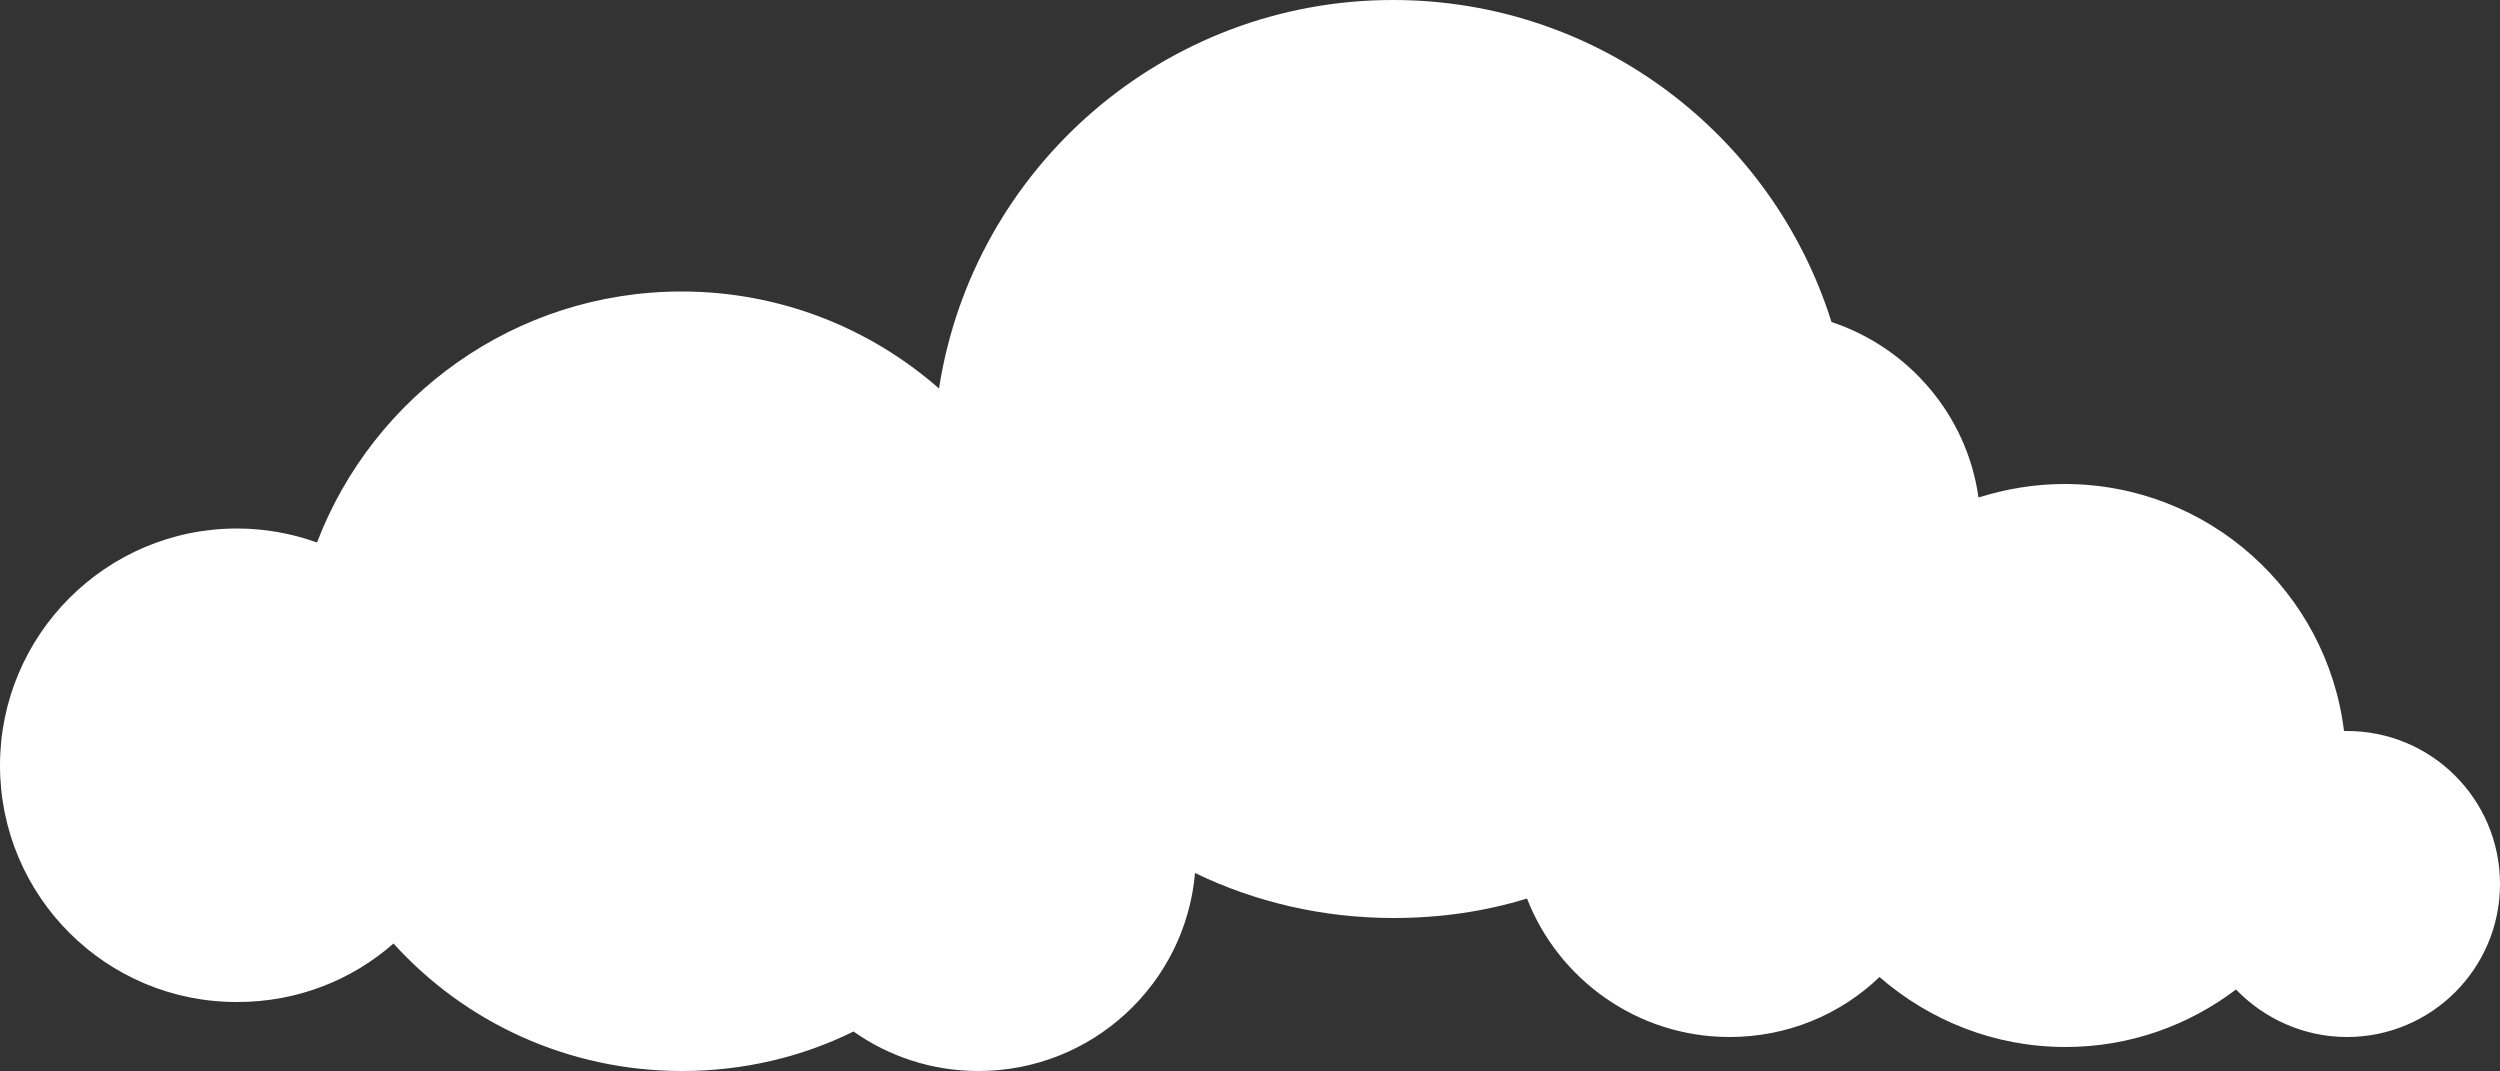
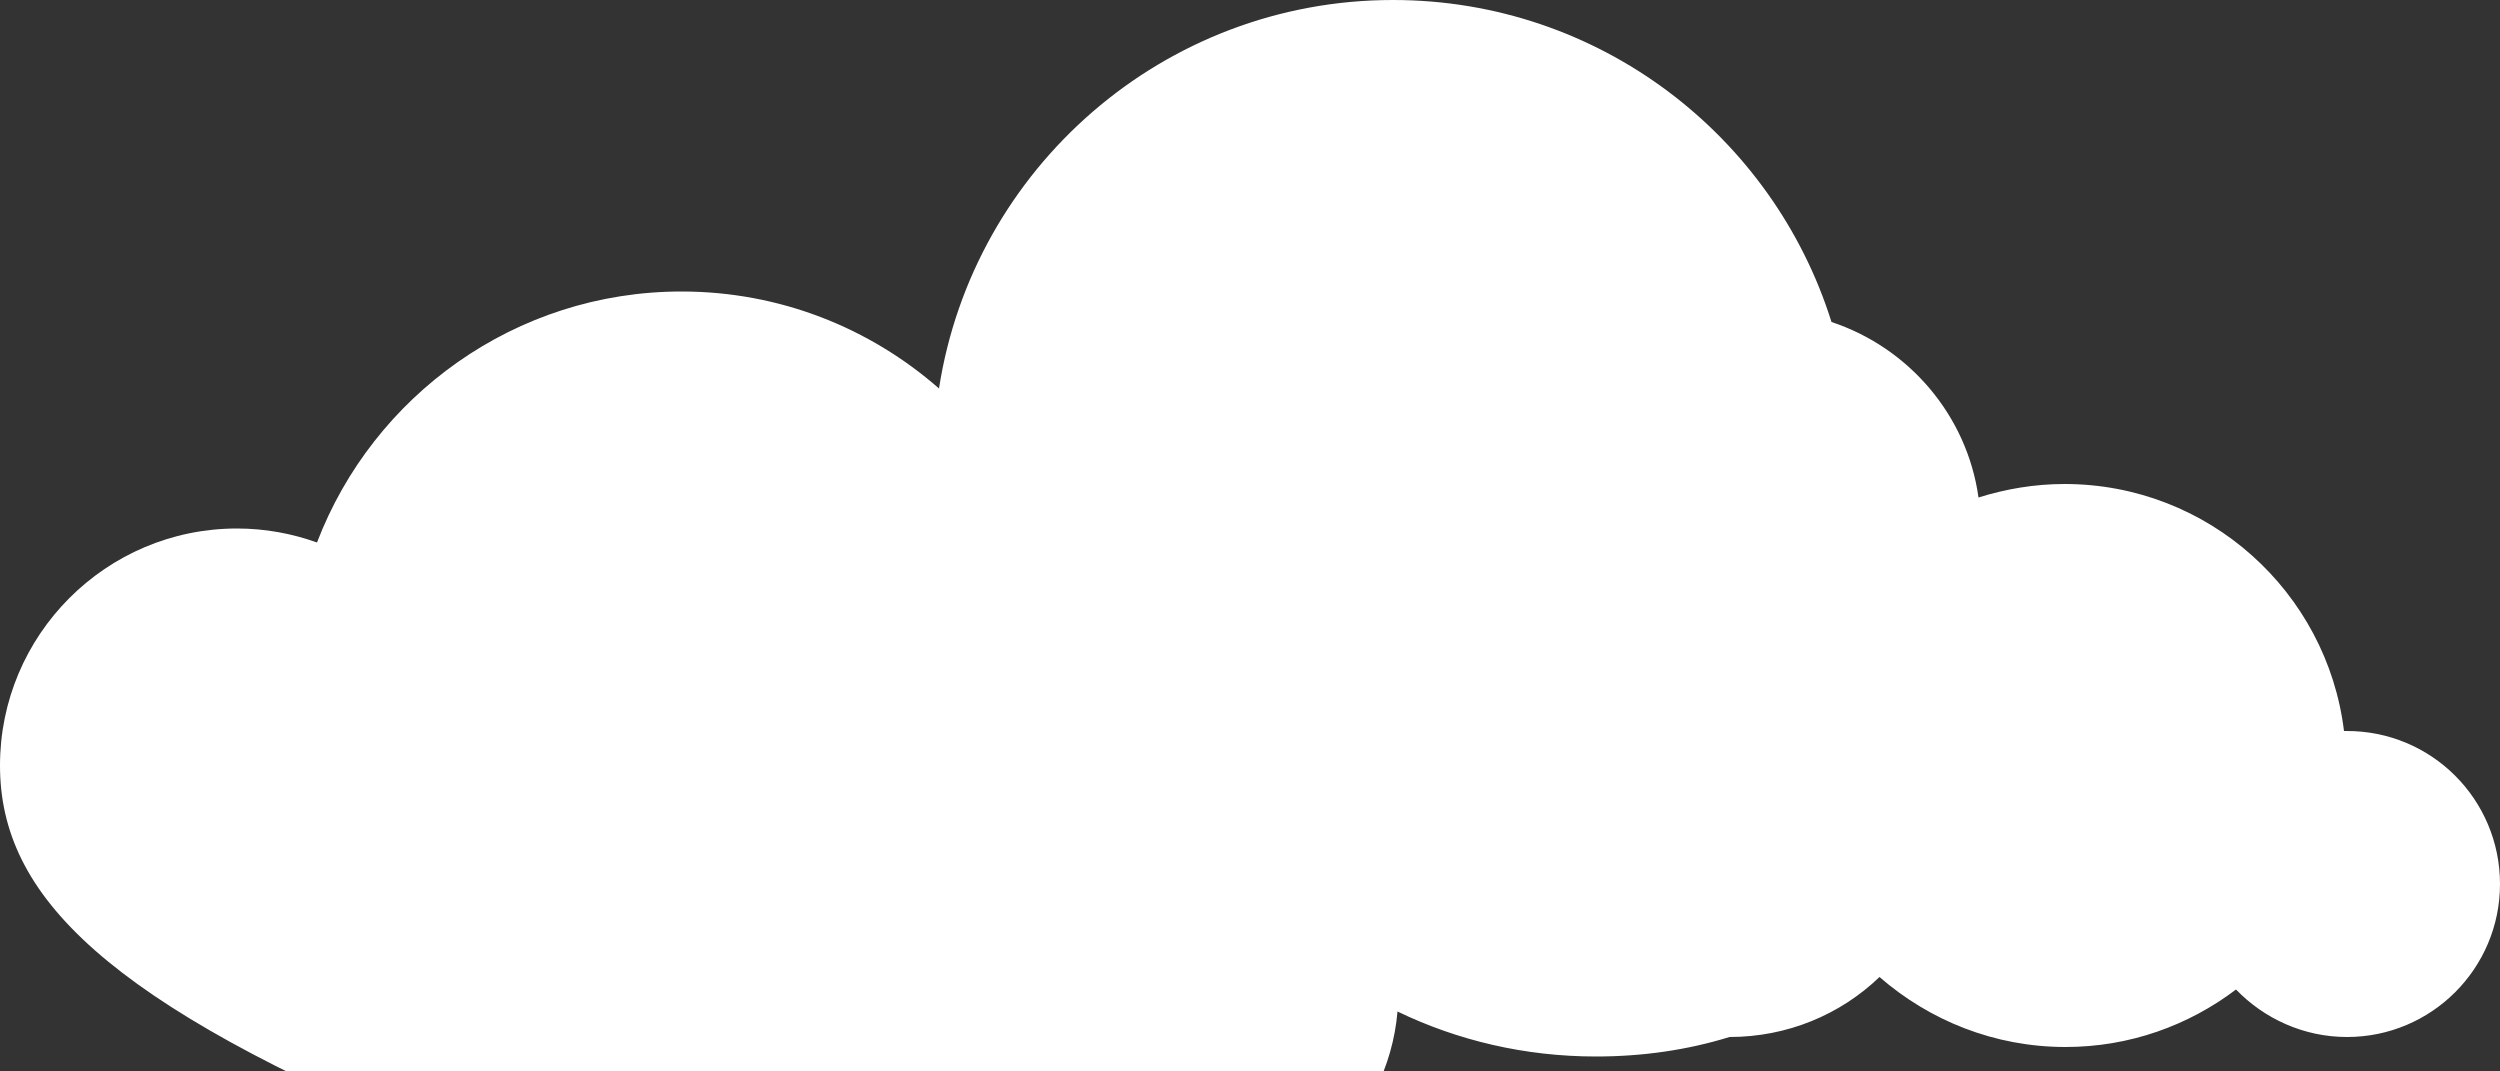
<svg xmlns="http://www.w3.org/2000/svg" height="214.2" preserveAspectRatio="xMidYMid meet" version="1.0" viewBox="0.0 0.1 500.0 214.2" width="500.0" zoomAndPan="magnify">
  <rect x="0.0" y="0.1" width="500.0" height="214.2" fill="#333333" stroke="none" />
  <g id="change1_1">
-     <path d="M500,176.9c0,16.9-13.7,30.6-30.6,30.6c-8.7,0-16.6-3.7-22.2-9.5c-9.5,7.2-21.3,11.5-34.1,11.5 c-14.2,0-27.2-5.3-37.2-14c-7.8,7.5-18.4,12-30,12c-18.4,0-34.2-11.5-40.5-27.7c-8.4,2.6-17.4,3.9-26.7,3.9c-14.2,0-27.7-3.2-39.7-9 c-1.9,22.2-20.6,39.6-43.3,39.6c-9.3,0-17.9-2.9-25-7.9c-10.3,5.1-22,7.9-34.3,7.9c-22.9,0-43.5-9.8-57.7-25.5 c-8.3,7.3-19.2,11.7-31.2,11.7C21.2,200.6,0,179.3,0,153.2s21.2-47.4,47.4-47.4c5.6,0,11,1,16,2.8c11.2-29.3,39.6-50.2,72.9-50.2 c19.7,0,37.7,7.3,51.5,19.4c6.8-44,44.9-77.7,90.8-77.7c41.2,0,76,27.1,87.7,64.4c15.4,5.1,27.1,18.6,29.4,35.1 c5.4-1.7,11.2-2.7,17.2-2.7c28.8,0,52.5,21.6,55.9,49.4c0.1,0,0.3,0,0.4,0C486.3,146.2,500,160,500,176.9L500,176.9z" fill="#fff" />
+     <path d="M500,176.9c0,16.9-13.7,30.6-30.6,30.6c-8.7,0-16.6-3.7-22.2-9.5c-9.5,7.2-21.3,11.5-34.1,11.5 c-14.2,0-27.2-5.3-37.2-14c-7.8,7.5-18.4,12-30,12c-8.4,2.6-17.4,3.9-26.7,3.9c-14.2,0-27.7-3.2-39.7-9 c-1.9,22.2-20.6,39.6-43.3,39.6c-9.3,0-17.9-2.9-25-7.9c-10.3,5.1-22,7.9-34.3,7.9c-22.9,0-43.5-9.8-57.7-25.5 c-8.3,7.3-19.2,11.7-31.2,11.7C21.2,200.6,0,179.3,0,153.2s21.2-47.4,47.4-47.4c5.6,0,11,1,16,2.8c11.2-29.3,39.6-50.2,72.9-50.2 c19.7,0,37.7,7.3,51.5,19.4c6.8-44,44.9-77.7,90.8-77.7c41.2,0,76,27.1,87.7,64.4c15.4,5.1,27.1,18.6,29.4,35.1 c5.4-1.7,11.2-2.7,17.2-2.7c28.8,0,52.5,21.6,55.9,49.4c0.1,0,0.3,0,0.4,0C486.3,146.2,500,160,500,176.9L500,176.9z" fill="#fff" />
  </g>
</svg>